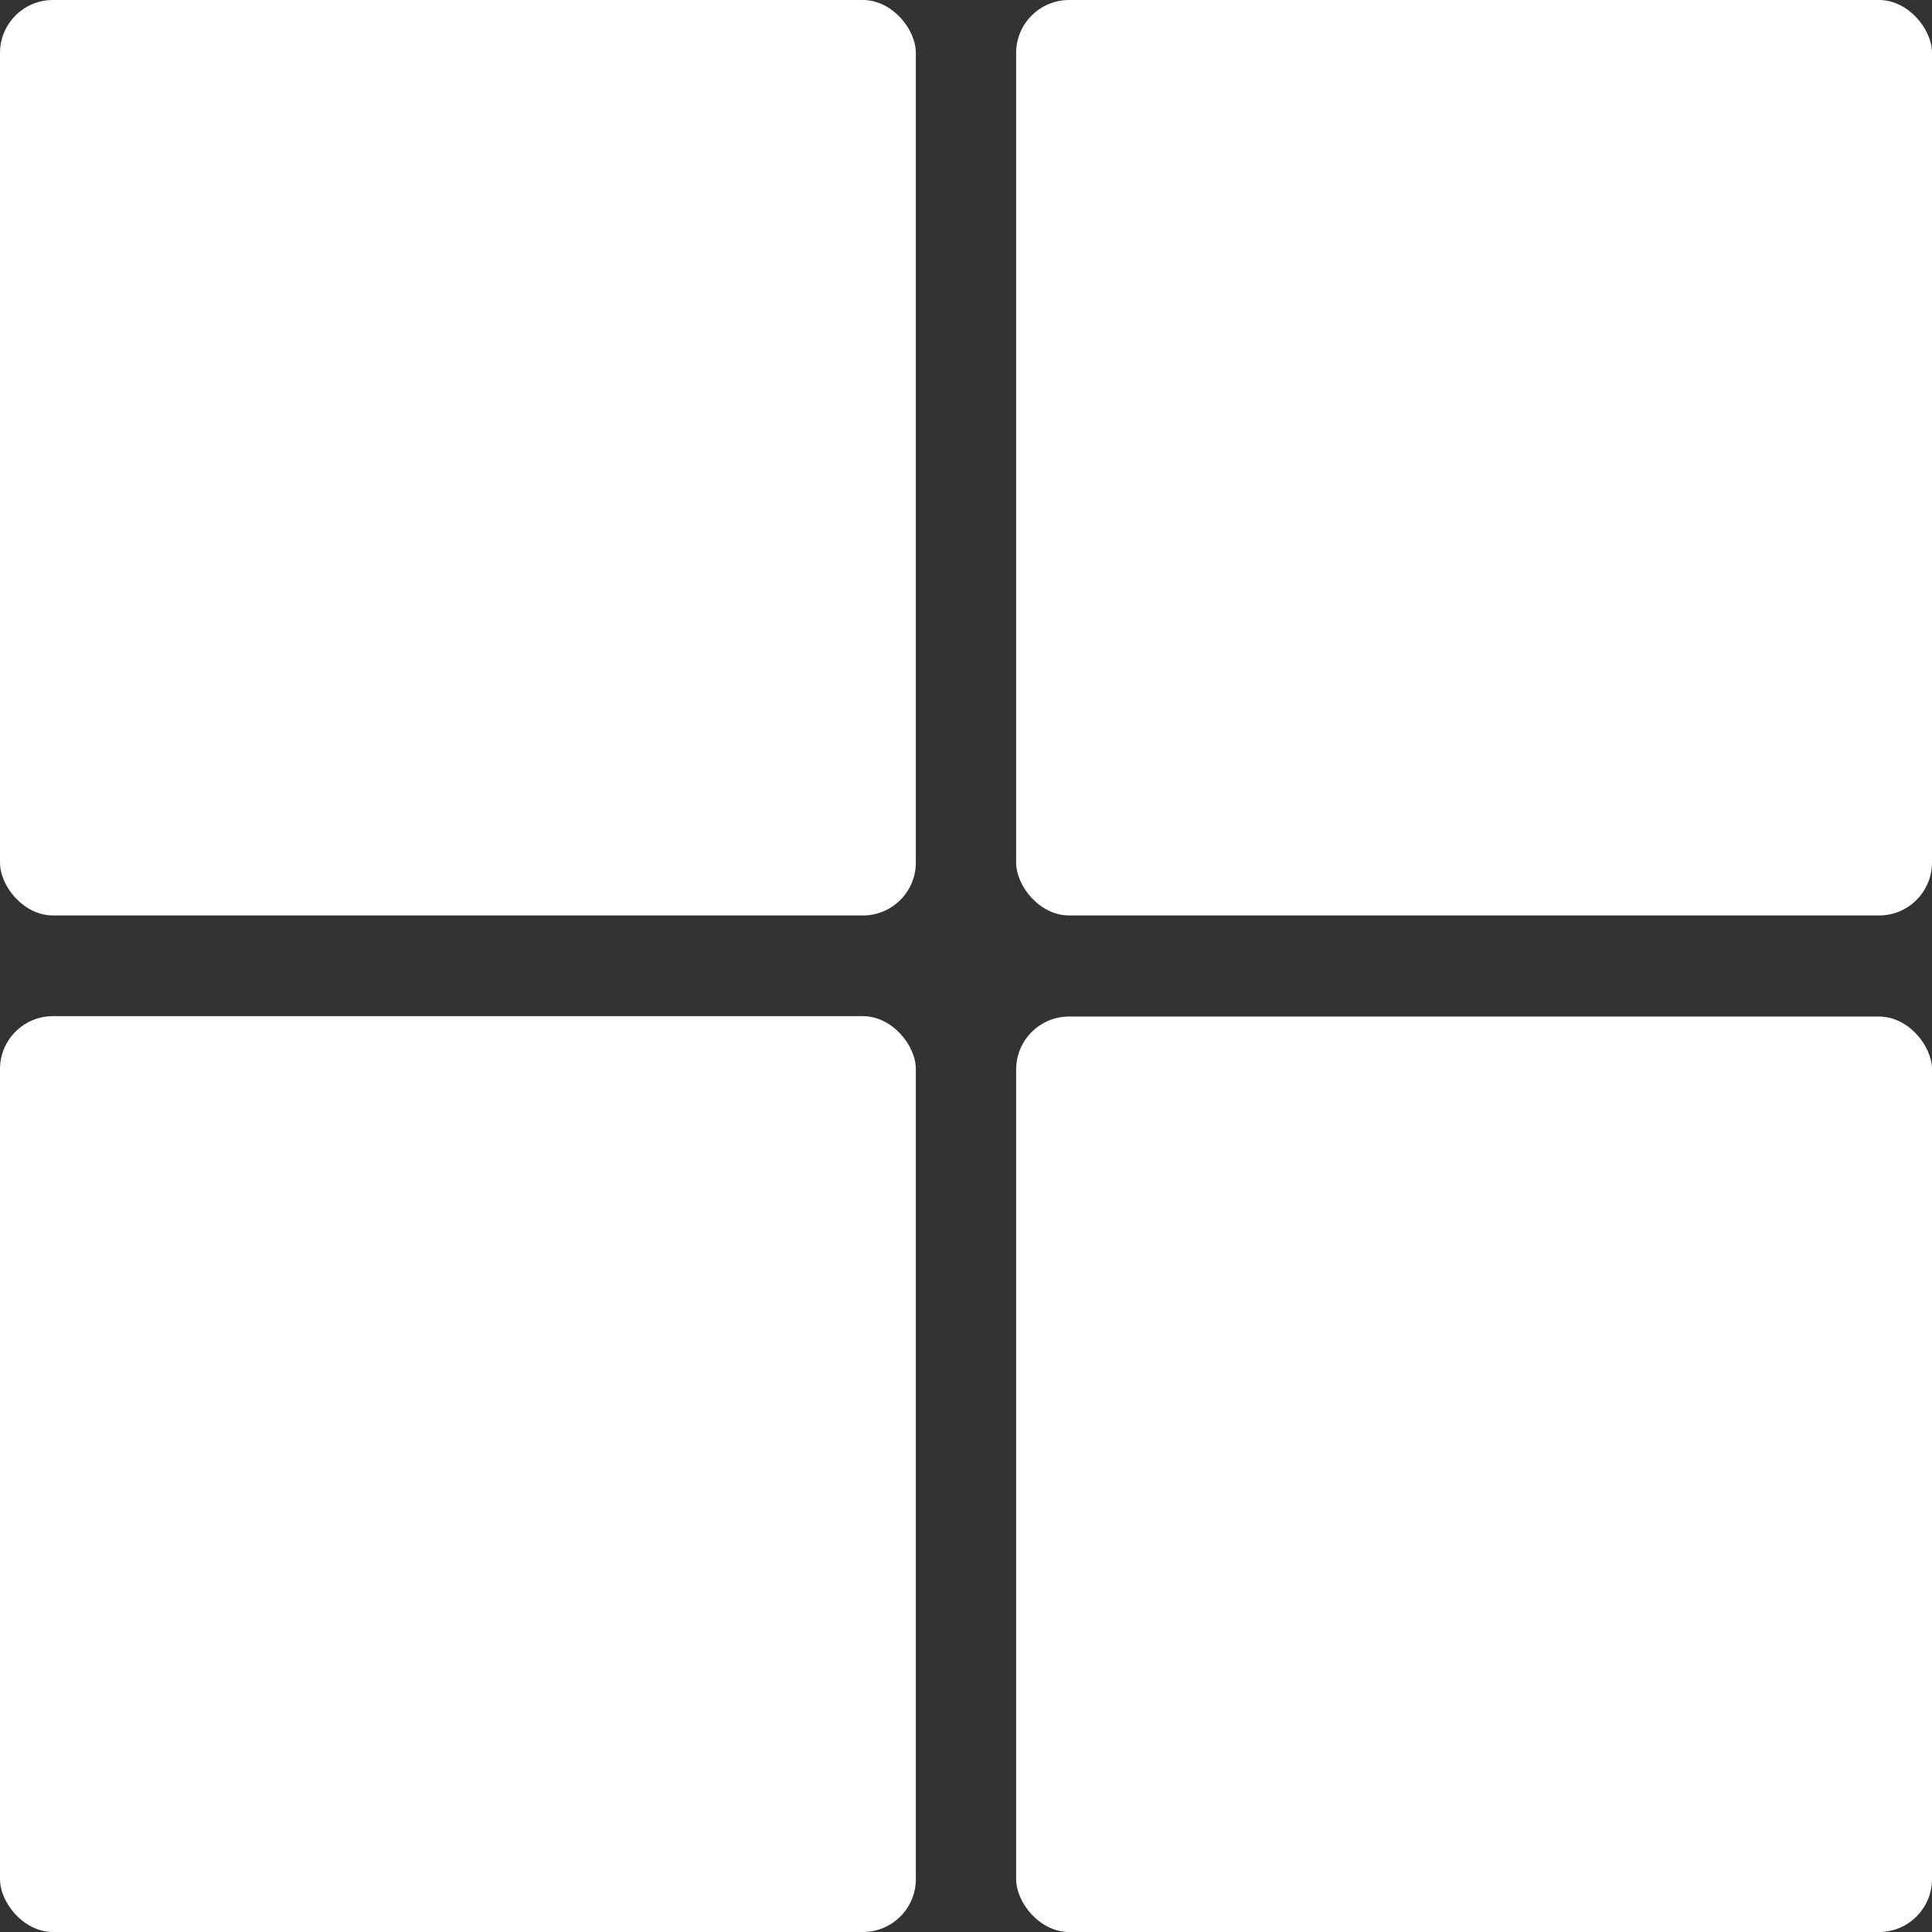
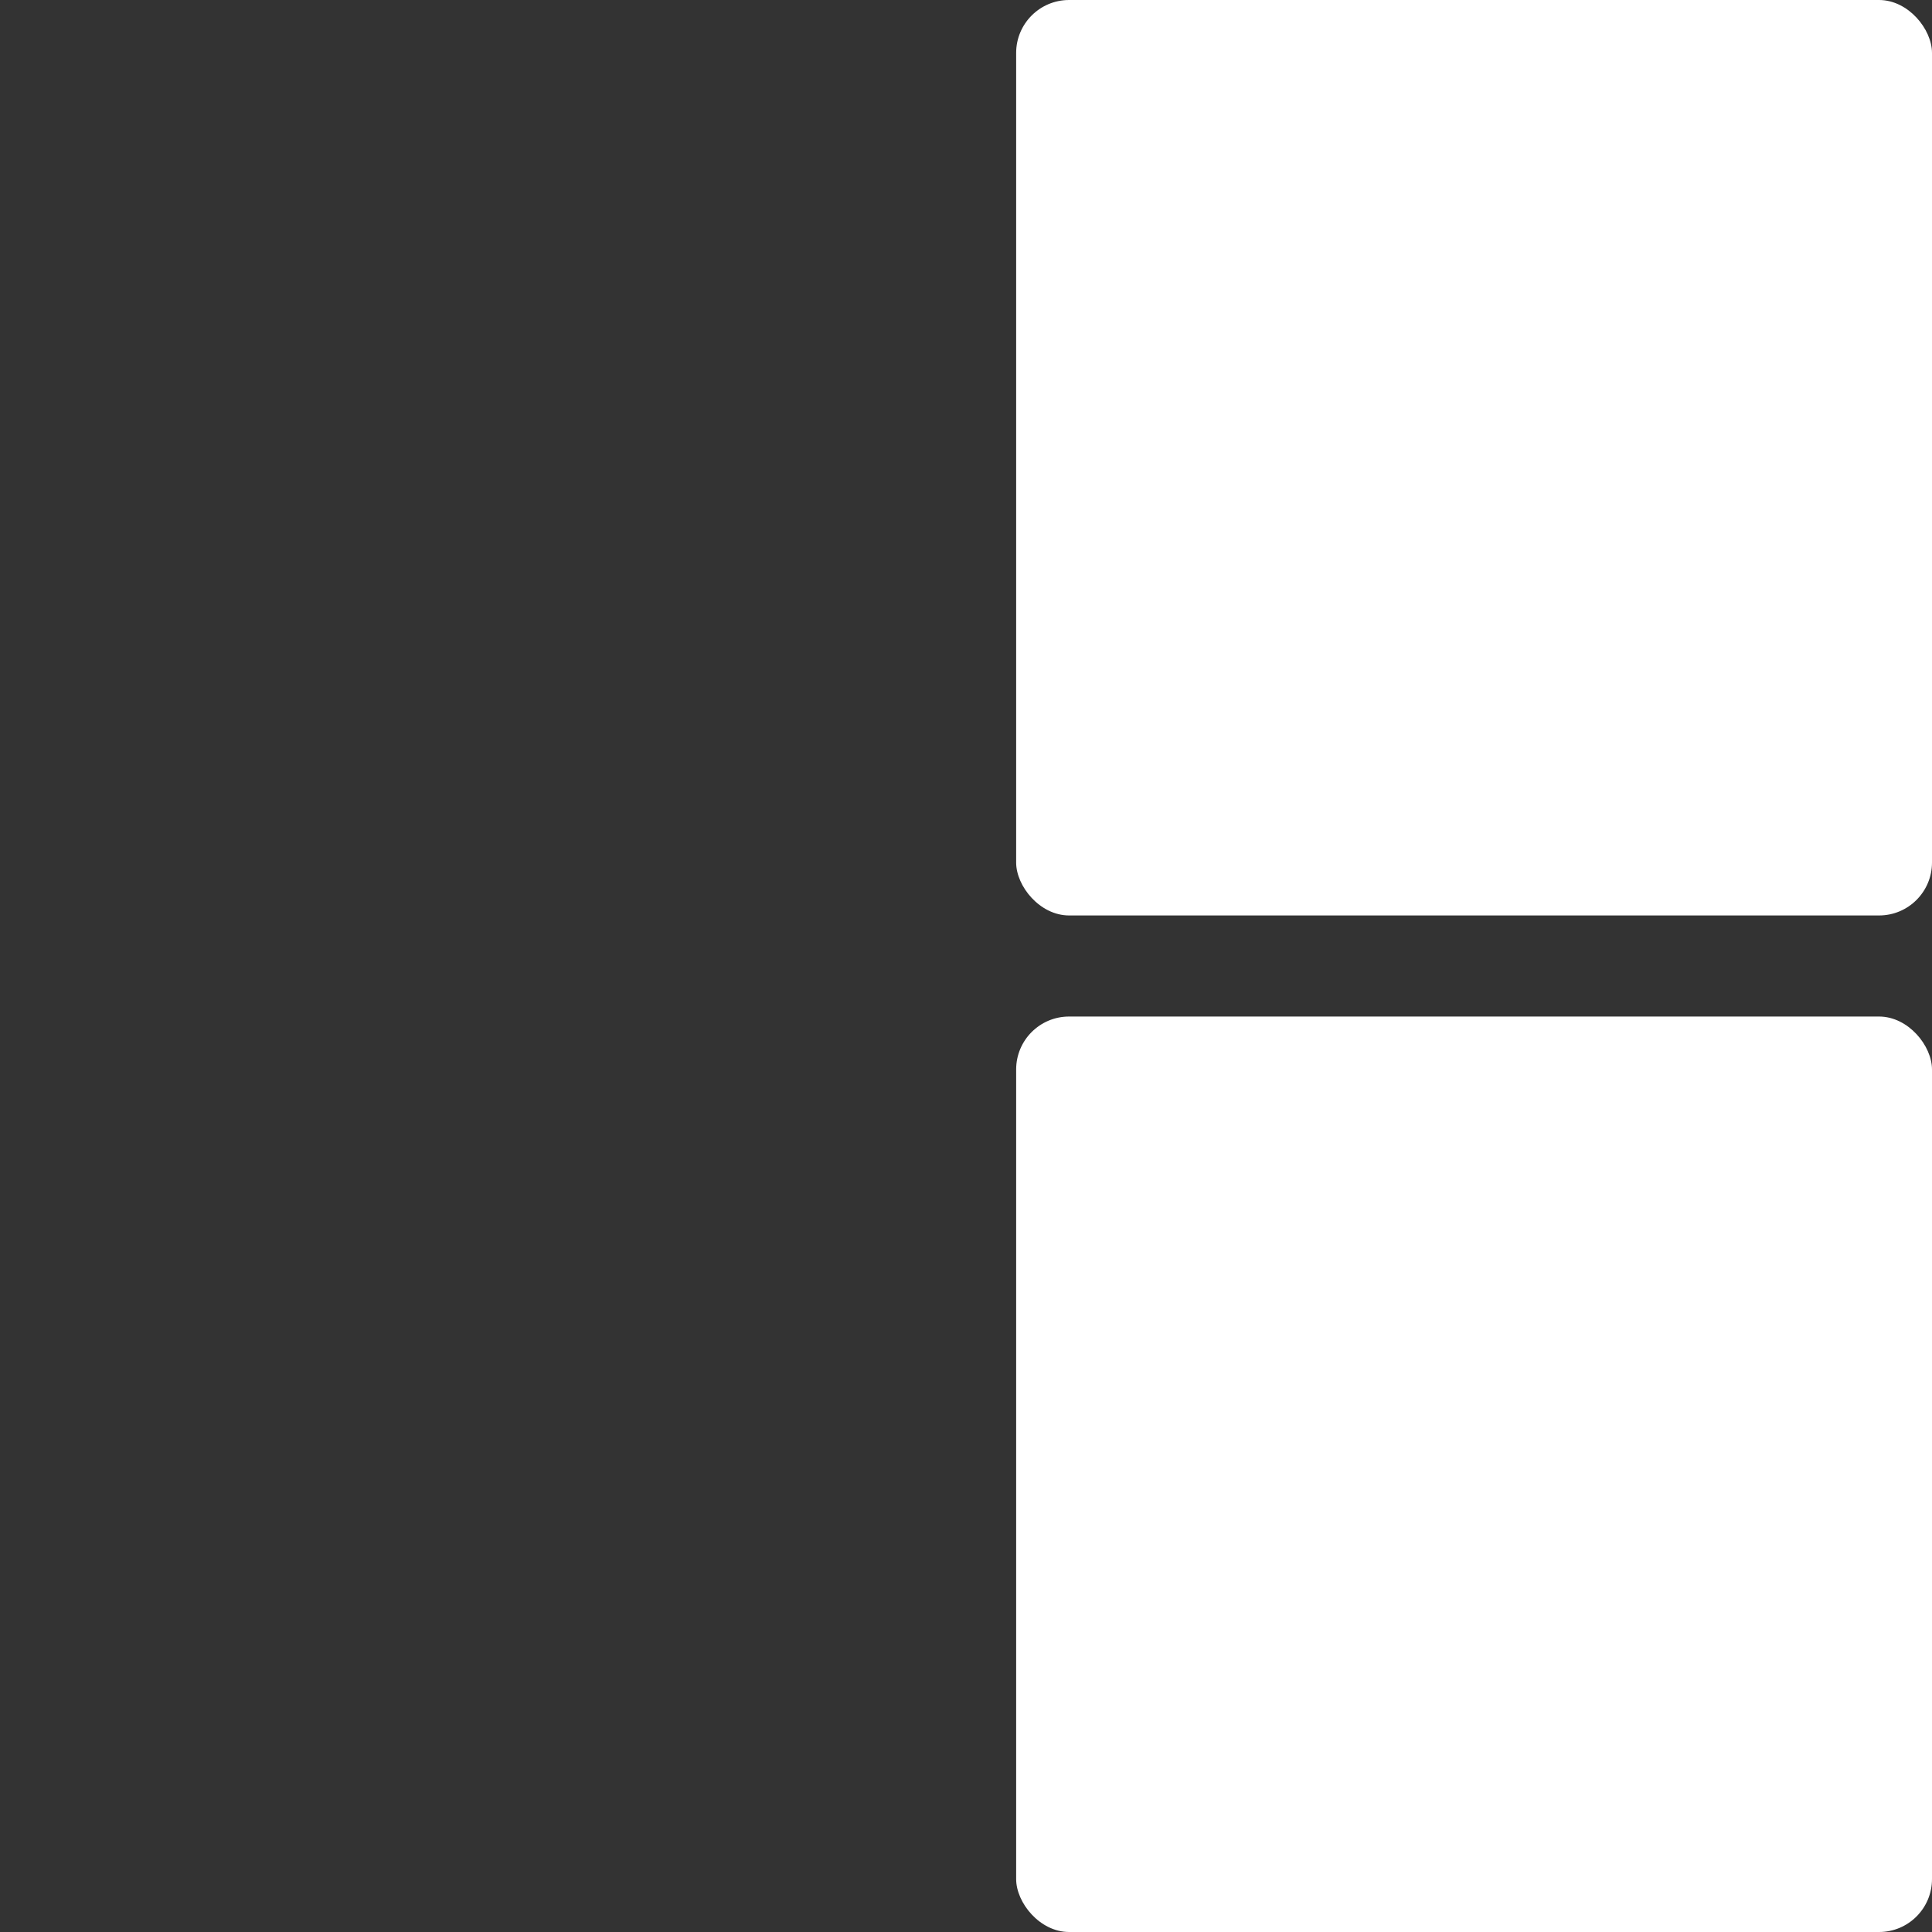
<svg xmlns="http://www.w3.org/2000/svg" id="Ebene_1" data-name="Ebene 1" viewBox="0 0 250 250">
  <rect x="0" y="0" width="250" height="250" fill="#333333" stroke="none" />
  <defs>
    <style>
      .cls-1 {
        fill: #fff;
        stroke-width: 0px;
      }
    </style>
  </defs>
-   <rect class="cls-1" width="118.51" height="118.46" rx="6.85" ry="6.85" />
  <rect class="cls-1" x="131.49" width="118.51" height="118.46" rx="6.85" ry="6.85" />
-   <rect class="cls-1" y="131.49" width="118.51" height="118.51" rx="6.85" ry="6.85" />
  <rect class="cls-1" x="131.49" y="131.54" width="118.51" height="118.46" rx="6.85" ry="6.85" />
</svg>